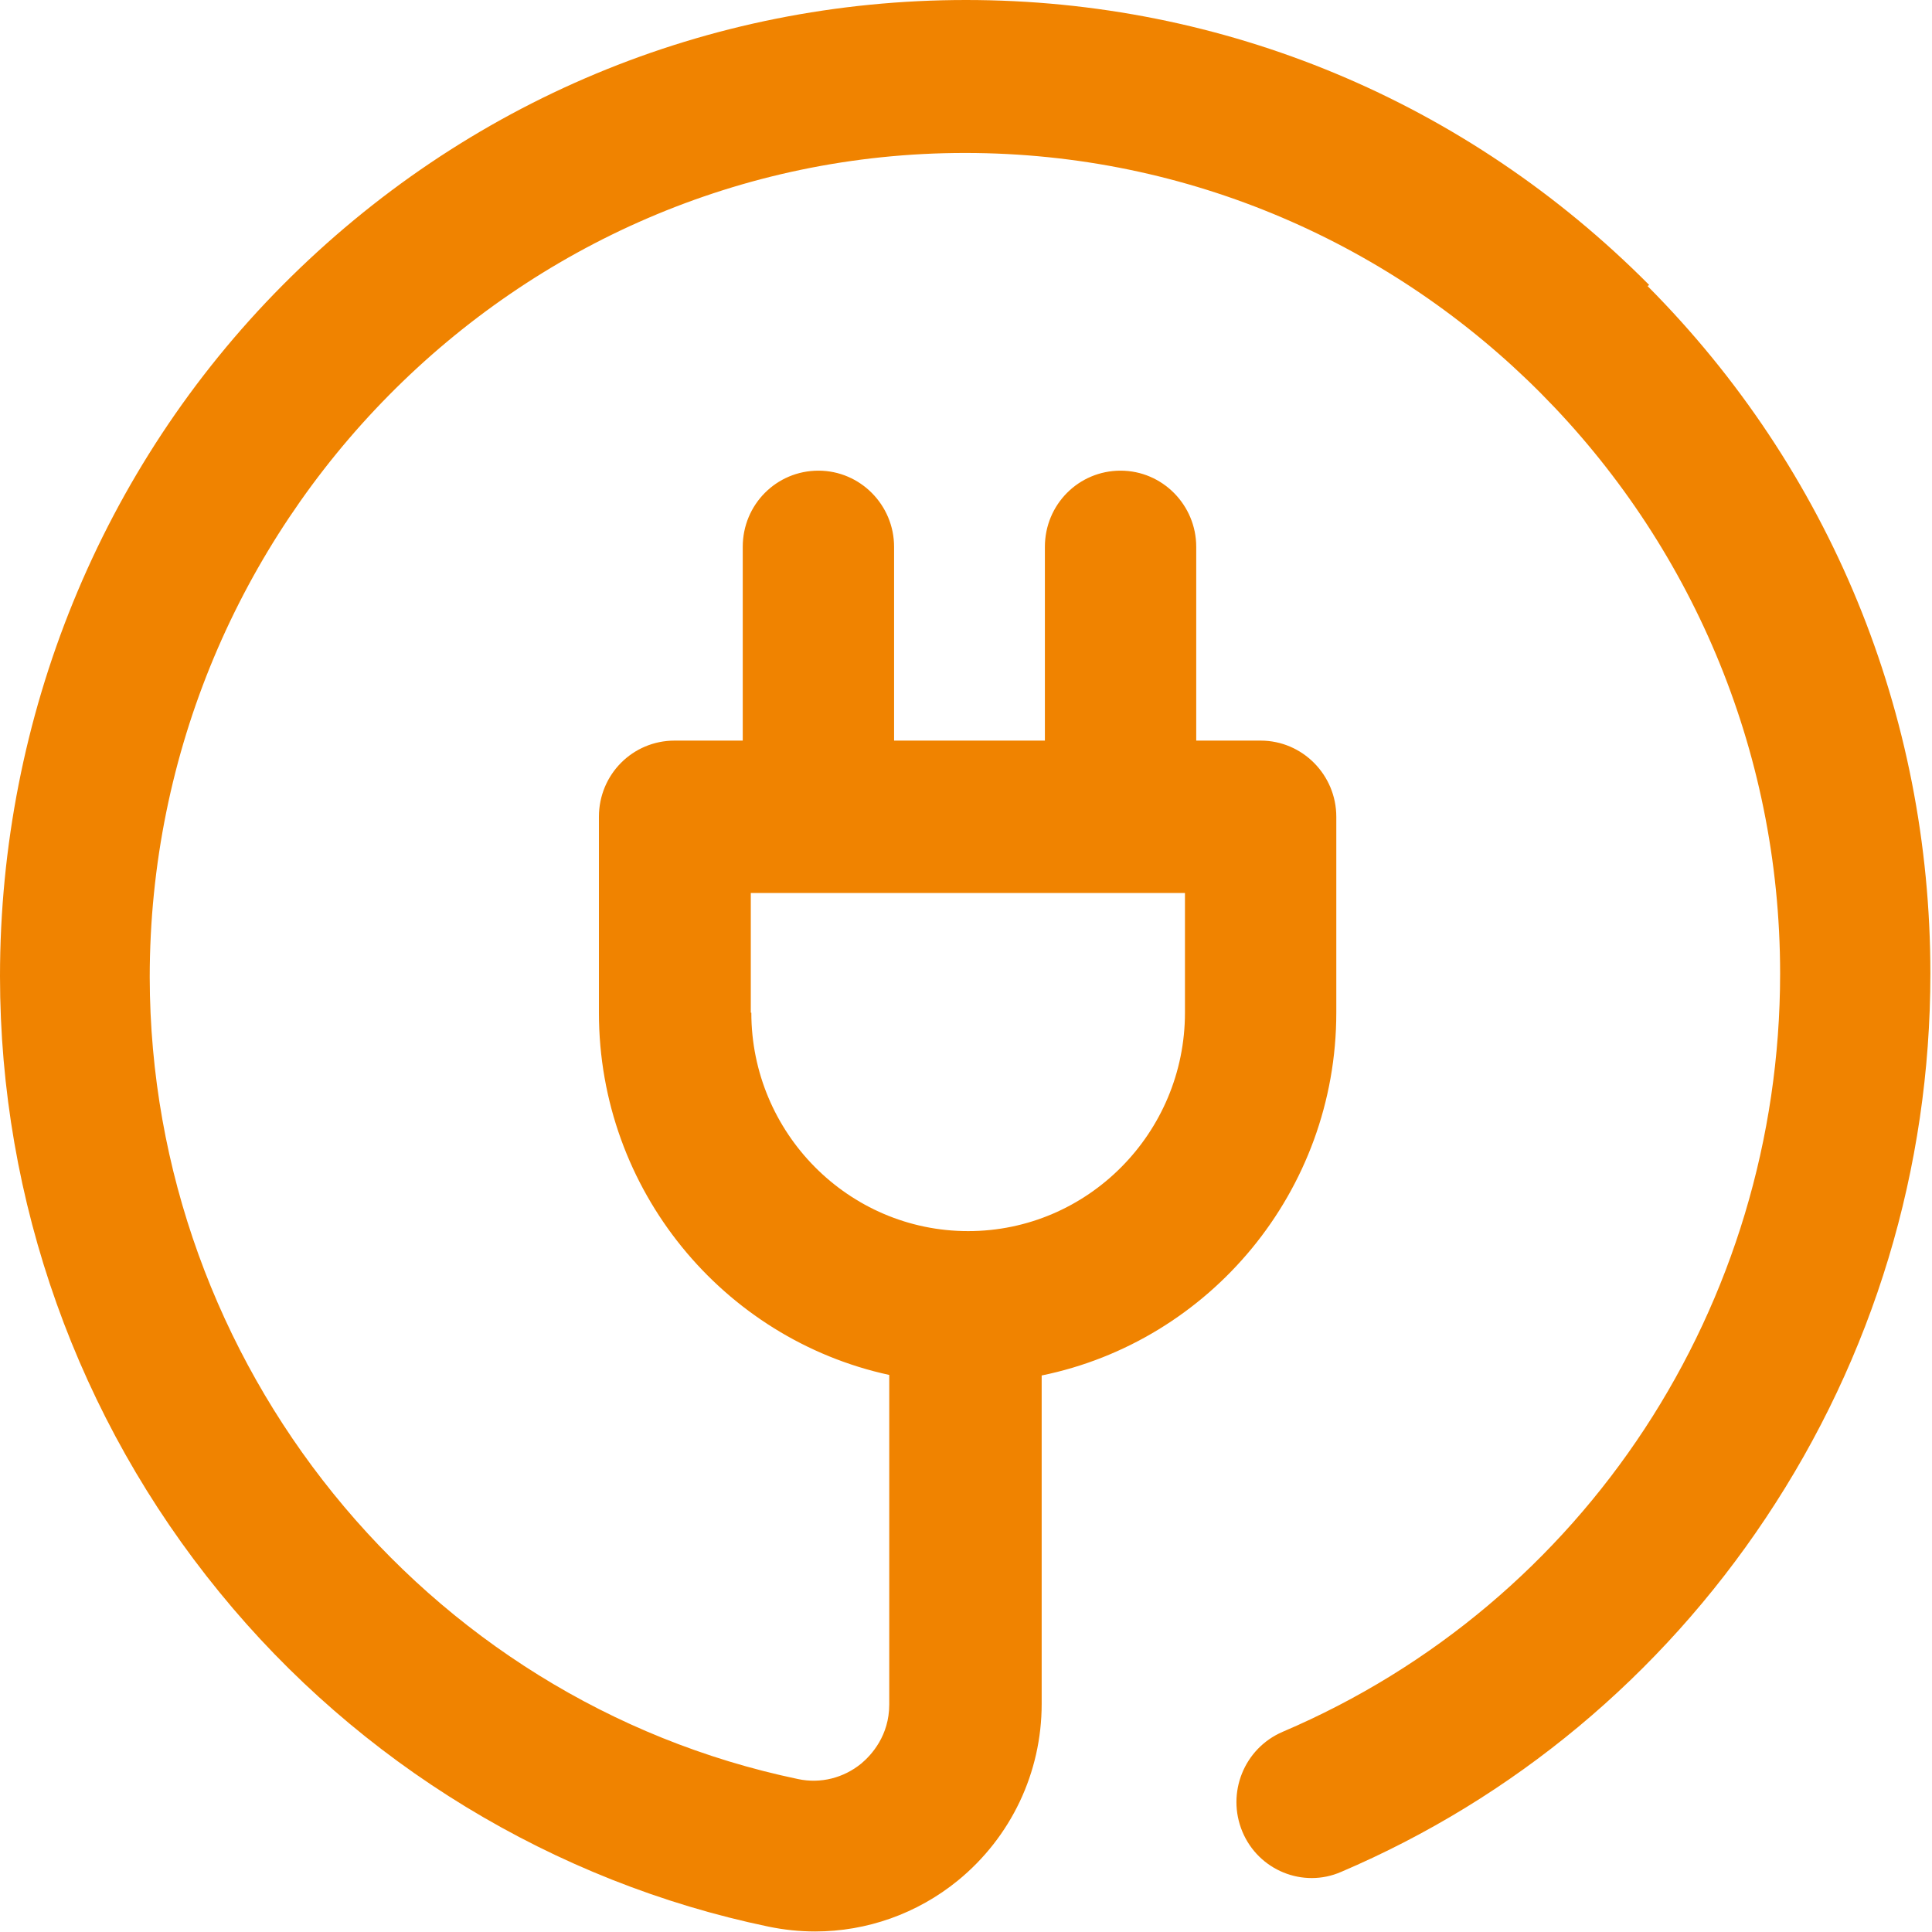
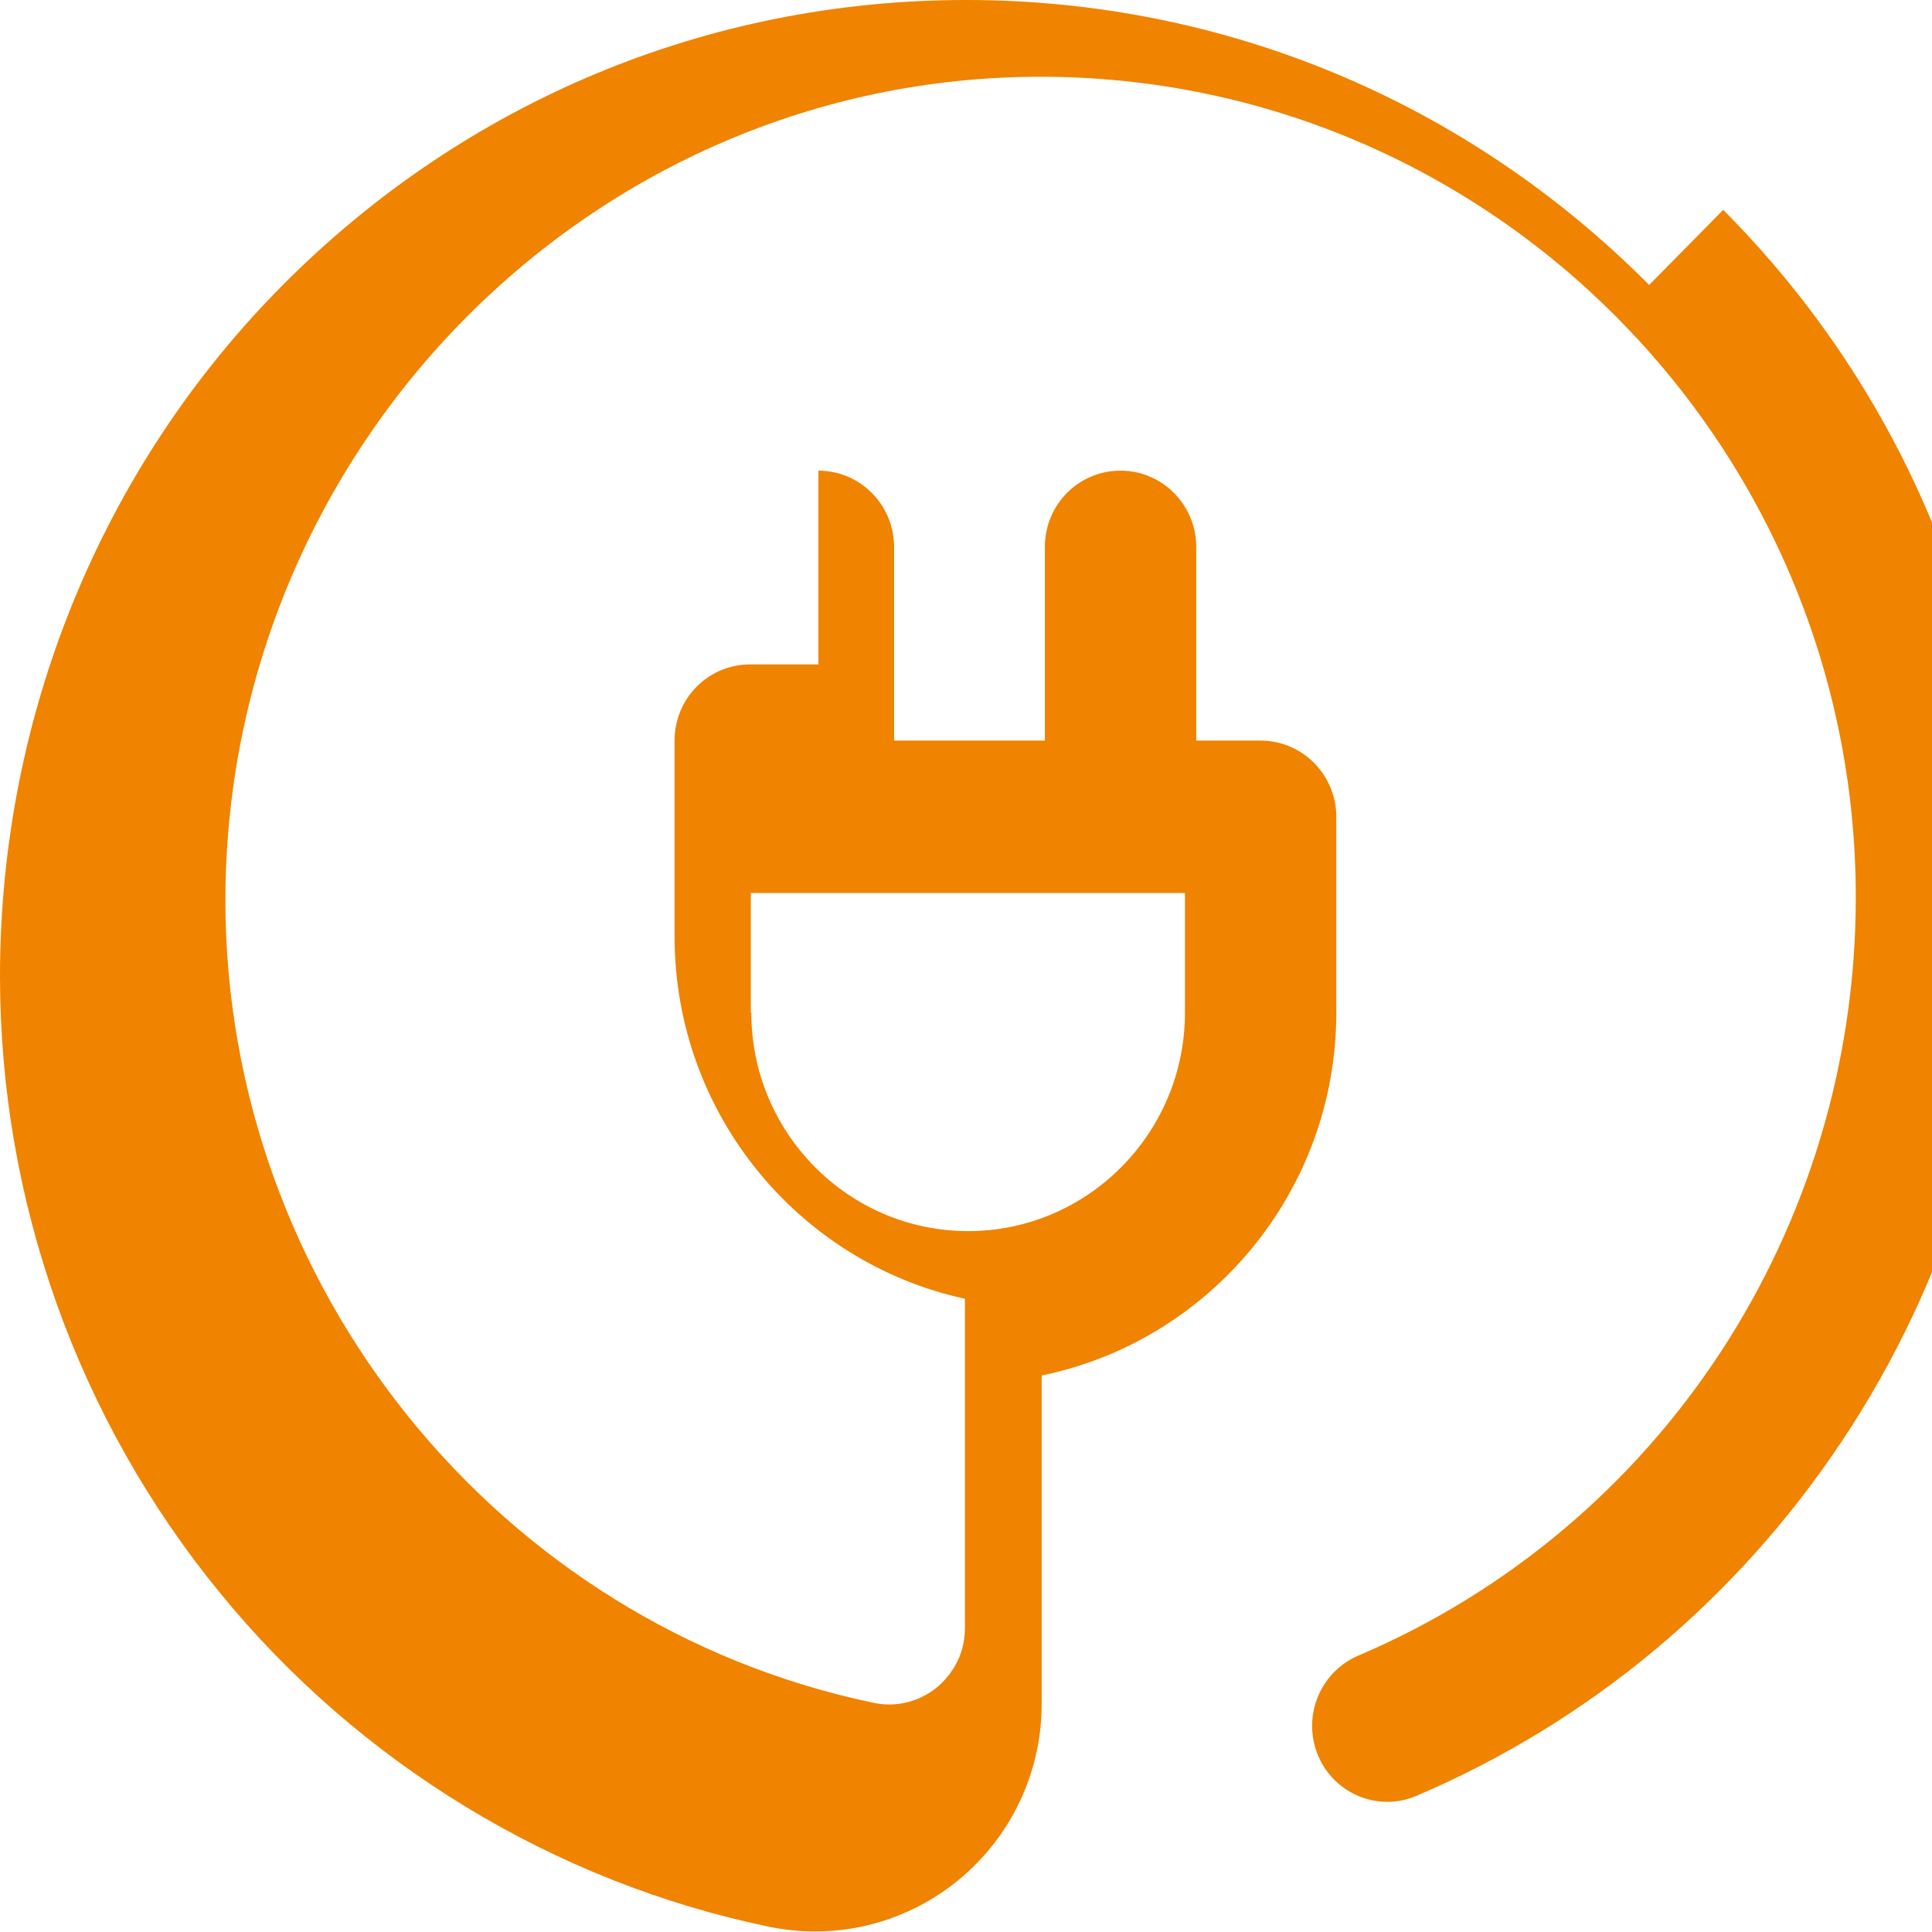
<svg xmlns="http://www.w3.org/2000/svg" width="36" height="36" viewBox="0 0 36 36">
-   <path d="M30.73,5.31C27.33,1.89,22.81,0,18,0S8.67,1.89,5.27,5.31C1.88,8.72,0,13.36,0,18.19c0,4.19,1.45,8.25,4.09,11.48,2.6,3.19,6.24,5.4,10.23,6.23.29.06.58.09.87.09.96,0,1.9-.33,2.66-.95.99-.81,1.56-2.01,1.56-3.29v-6.12c3.13-.64,5.49-3.43,5.49-6.76v-3.65c0-.78-.63-1.42-1.41-1.42h-1.2v-3.61c0-.78-.63-1.42-1.41-1.42s-1.41.63-1.41,1.42v3.61h-2.81v-3.61c0-.78-.63-1.42-1.41-1.42s-1.41.63-1.41,1.42v3.61h-1.27c-.78,0-1.41.63-1.41,1.42v3.65c0,3.31,2.32,6.08,5.41,6.75v6.14c0,.58-.33.94-.52,1.1-.33.27-.76.38-1.18.29-6.99-1.46-12.07-7.74-12.08-14.94,0,0,0,.02,0,0,0-8.43,6.81-15.36,15.19-15.36s15.19,6.86,15.19,15.29c0,6.18-3.64,11.73-9.27,14.13-.72.31-1.05,1.14-.75,1.86.3.72,1.13,1.06,1.84.75,3.21-1.37,5.95-3.65,7.91-6.59,2.01-3.01,3.07-6.52,3.07-10.15,0-4.84-1.87-9.39-5.27-12.81ZM13.99,18.87v-2.23h8.09v2.23c0,2.24-1.81,4.07-4.04,4.07s-4.04-1.83-4.04-4.07Z" fill="#f08300" />
+   <path d="M30.73,5.31C27.33,1.89,22.81,0,18,0S8.67,1.89,5.27,5.31C1.88,8.72,0,13.36,0,18.19c0,4.19,1.45,8.25,4.09,11.48,2.6,3.19,6.24,5.4,10.23,6.23.29.06.58.09.87.09.96,0,1.9-.33,2.66-.95.99-.81,1.56-2.01,1.56-3.29v-6.12c3.13-.64,5.49-3.43,5.49-6.76v-3.65c0-.78-.63-1.42-1.41-1.42h-1.2v-3.61c0-.78-.63-1.42-1.41-1.42s-1.41.63-1.41,1.42v3.61h-2.81v-3.61c0-.78-.63-1.42-1.41-1.42v3.61h-1.27c-.78,0-1.41.63-1.41,1.42v3.65c0,3.31,2.32,6.08,5.41,6.75v6.14c0,.58-.33.94-.52,1.1-.33.27-.76.38-1.18.29-6.99-1.46-12.07-7.74-12.08-14.94,0,0,0,.02,0,0,0-8.43,6.81-15.36,15.19-15.36s15.19,6.86,15.19,15.29c0,6.18-3.64,11.73-9.27,14.13-.72.31-1.05,1.14-.75,1.86.3.72,1.13,1.06,1.84.75,3.21-1.37,5.95-3.65,7.91-6.59,2.01-3.01,3.07-6.52,3.07-10.15,0-4.84-1.87-9.39-5.27-12.81ZM13.99,18.87v-2.23h8.09v2.23c0,2.24-1.81,4.07-4.04,4.07s-4.04-1.83-4.04-4.07Z" fill="#f08300" />
</svg>